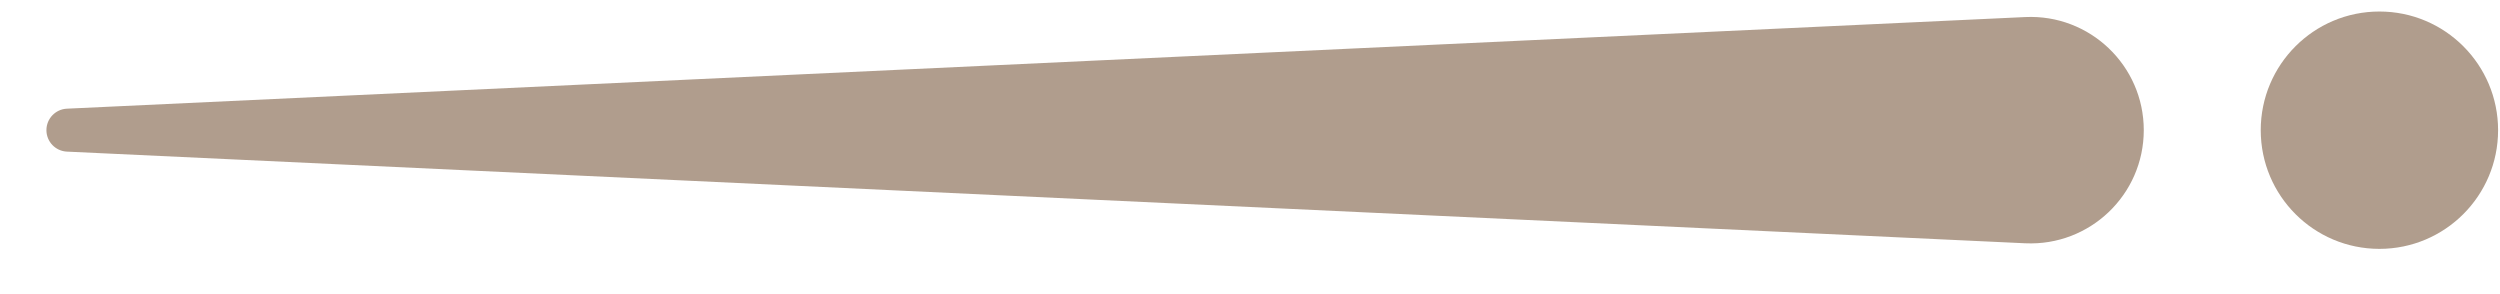
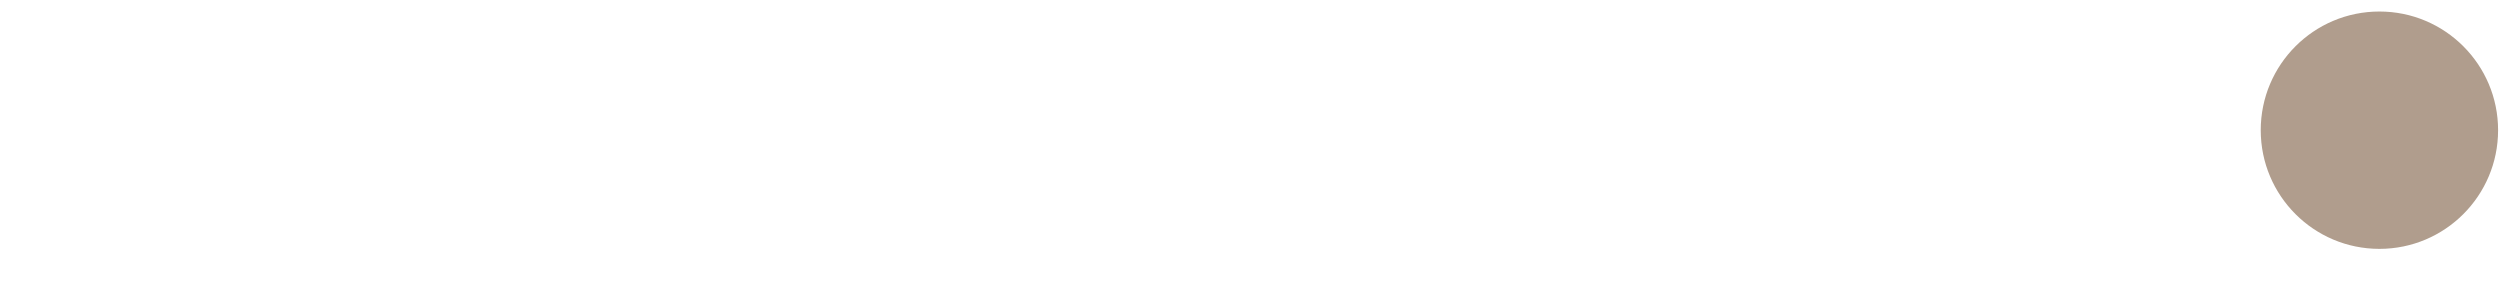
<svg xmlns="http://www.w3.org/2000/svg" width="51" height="6" viewBox="0 0 51 6" fill="none">
  <g opacity="0.6">
-     <path d="M41.315 4.963L1.365 3.093C1.131 3.082 0.947 2.89 0.947 2.655C0.947 2.421 1.131 2.228 1.365 2.217L41.315 0.348C42.631 0.286 43.733 1.337 43.733 2.655C43.733 3.973 42.631 5.024 41.315 4.963Z" fill="#7B5C41" style="mix-blend-mode:plus-lighter" />
    <circle cx="2.421" cy="2.421" r="2.421" transform="matrix(-1 0 0 1 50.961 0.235)" fill="#7B5C41" style="mix-blend-mode:plus-lighter" />
  </g>
</svg>